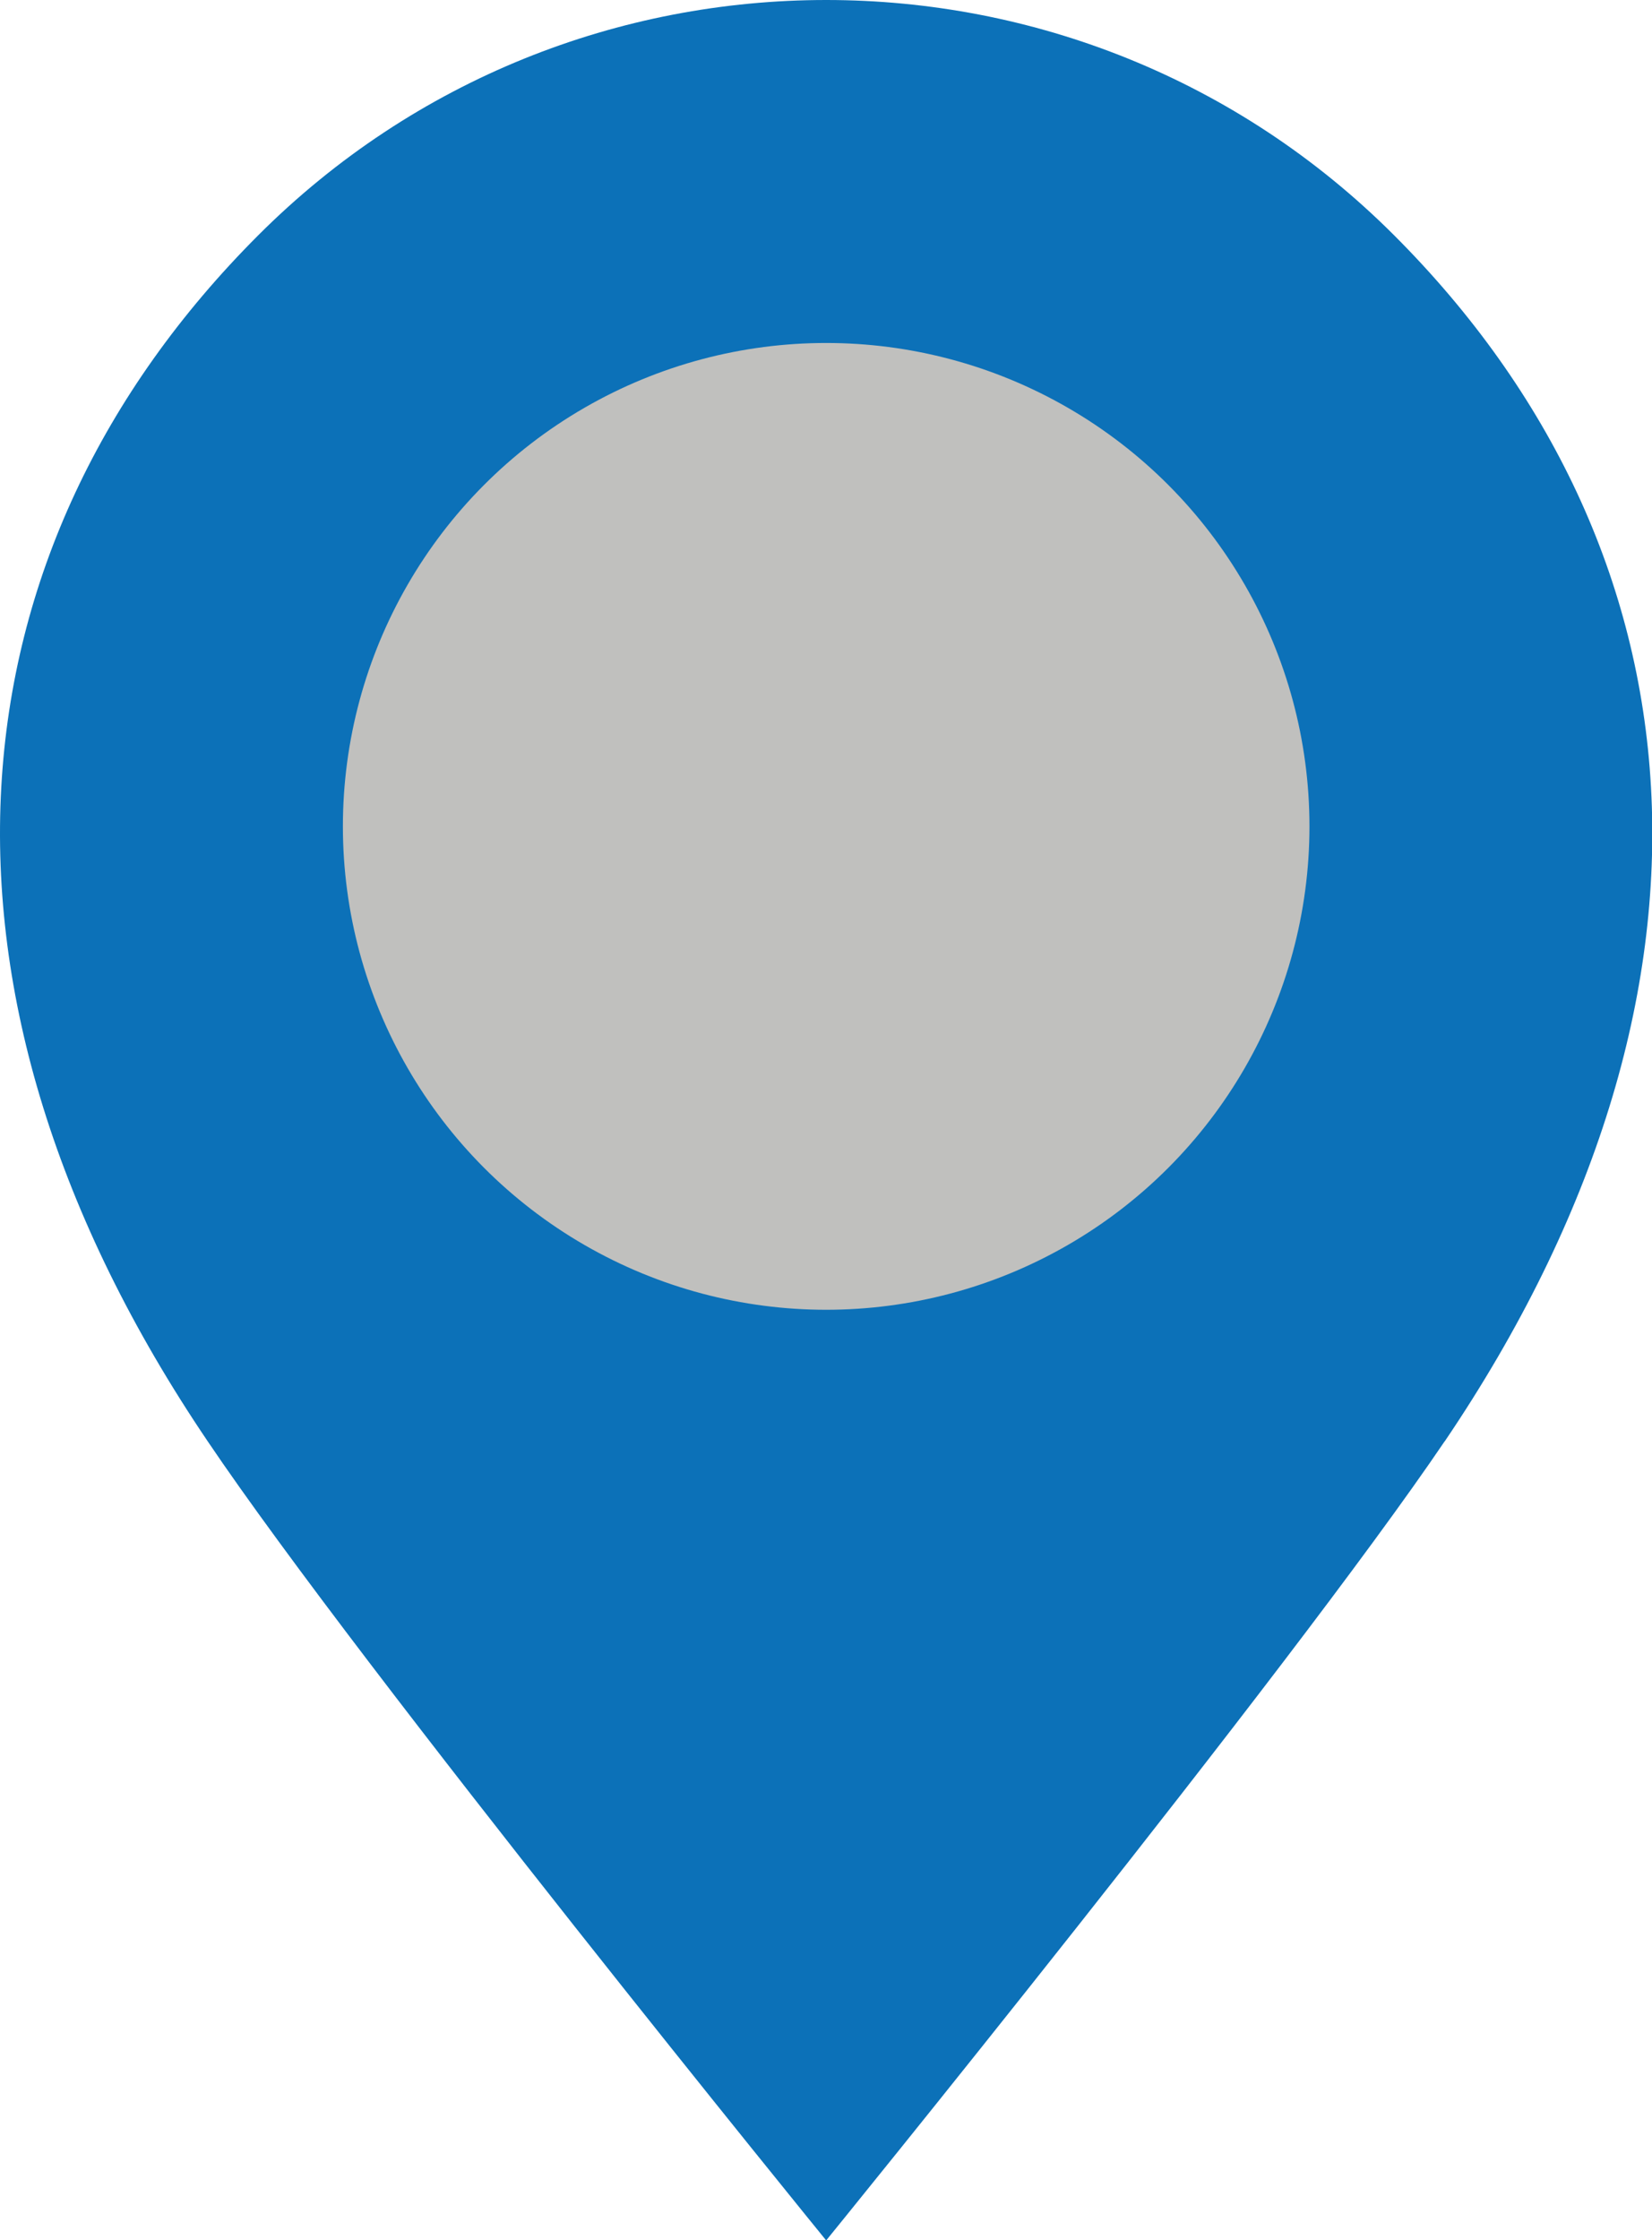
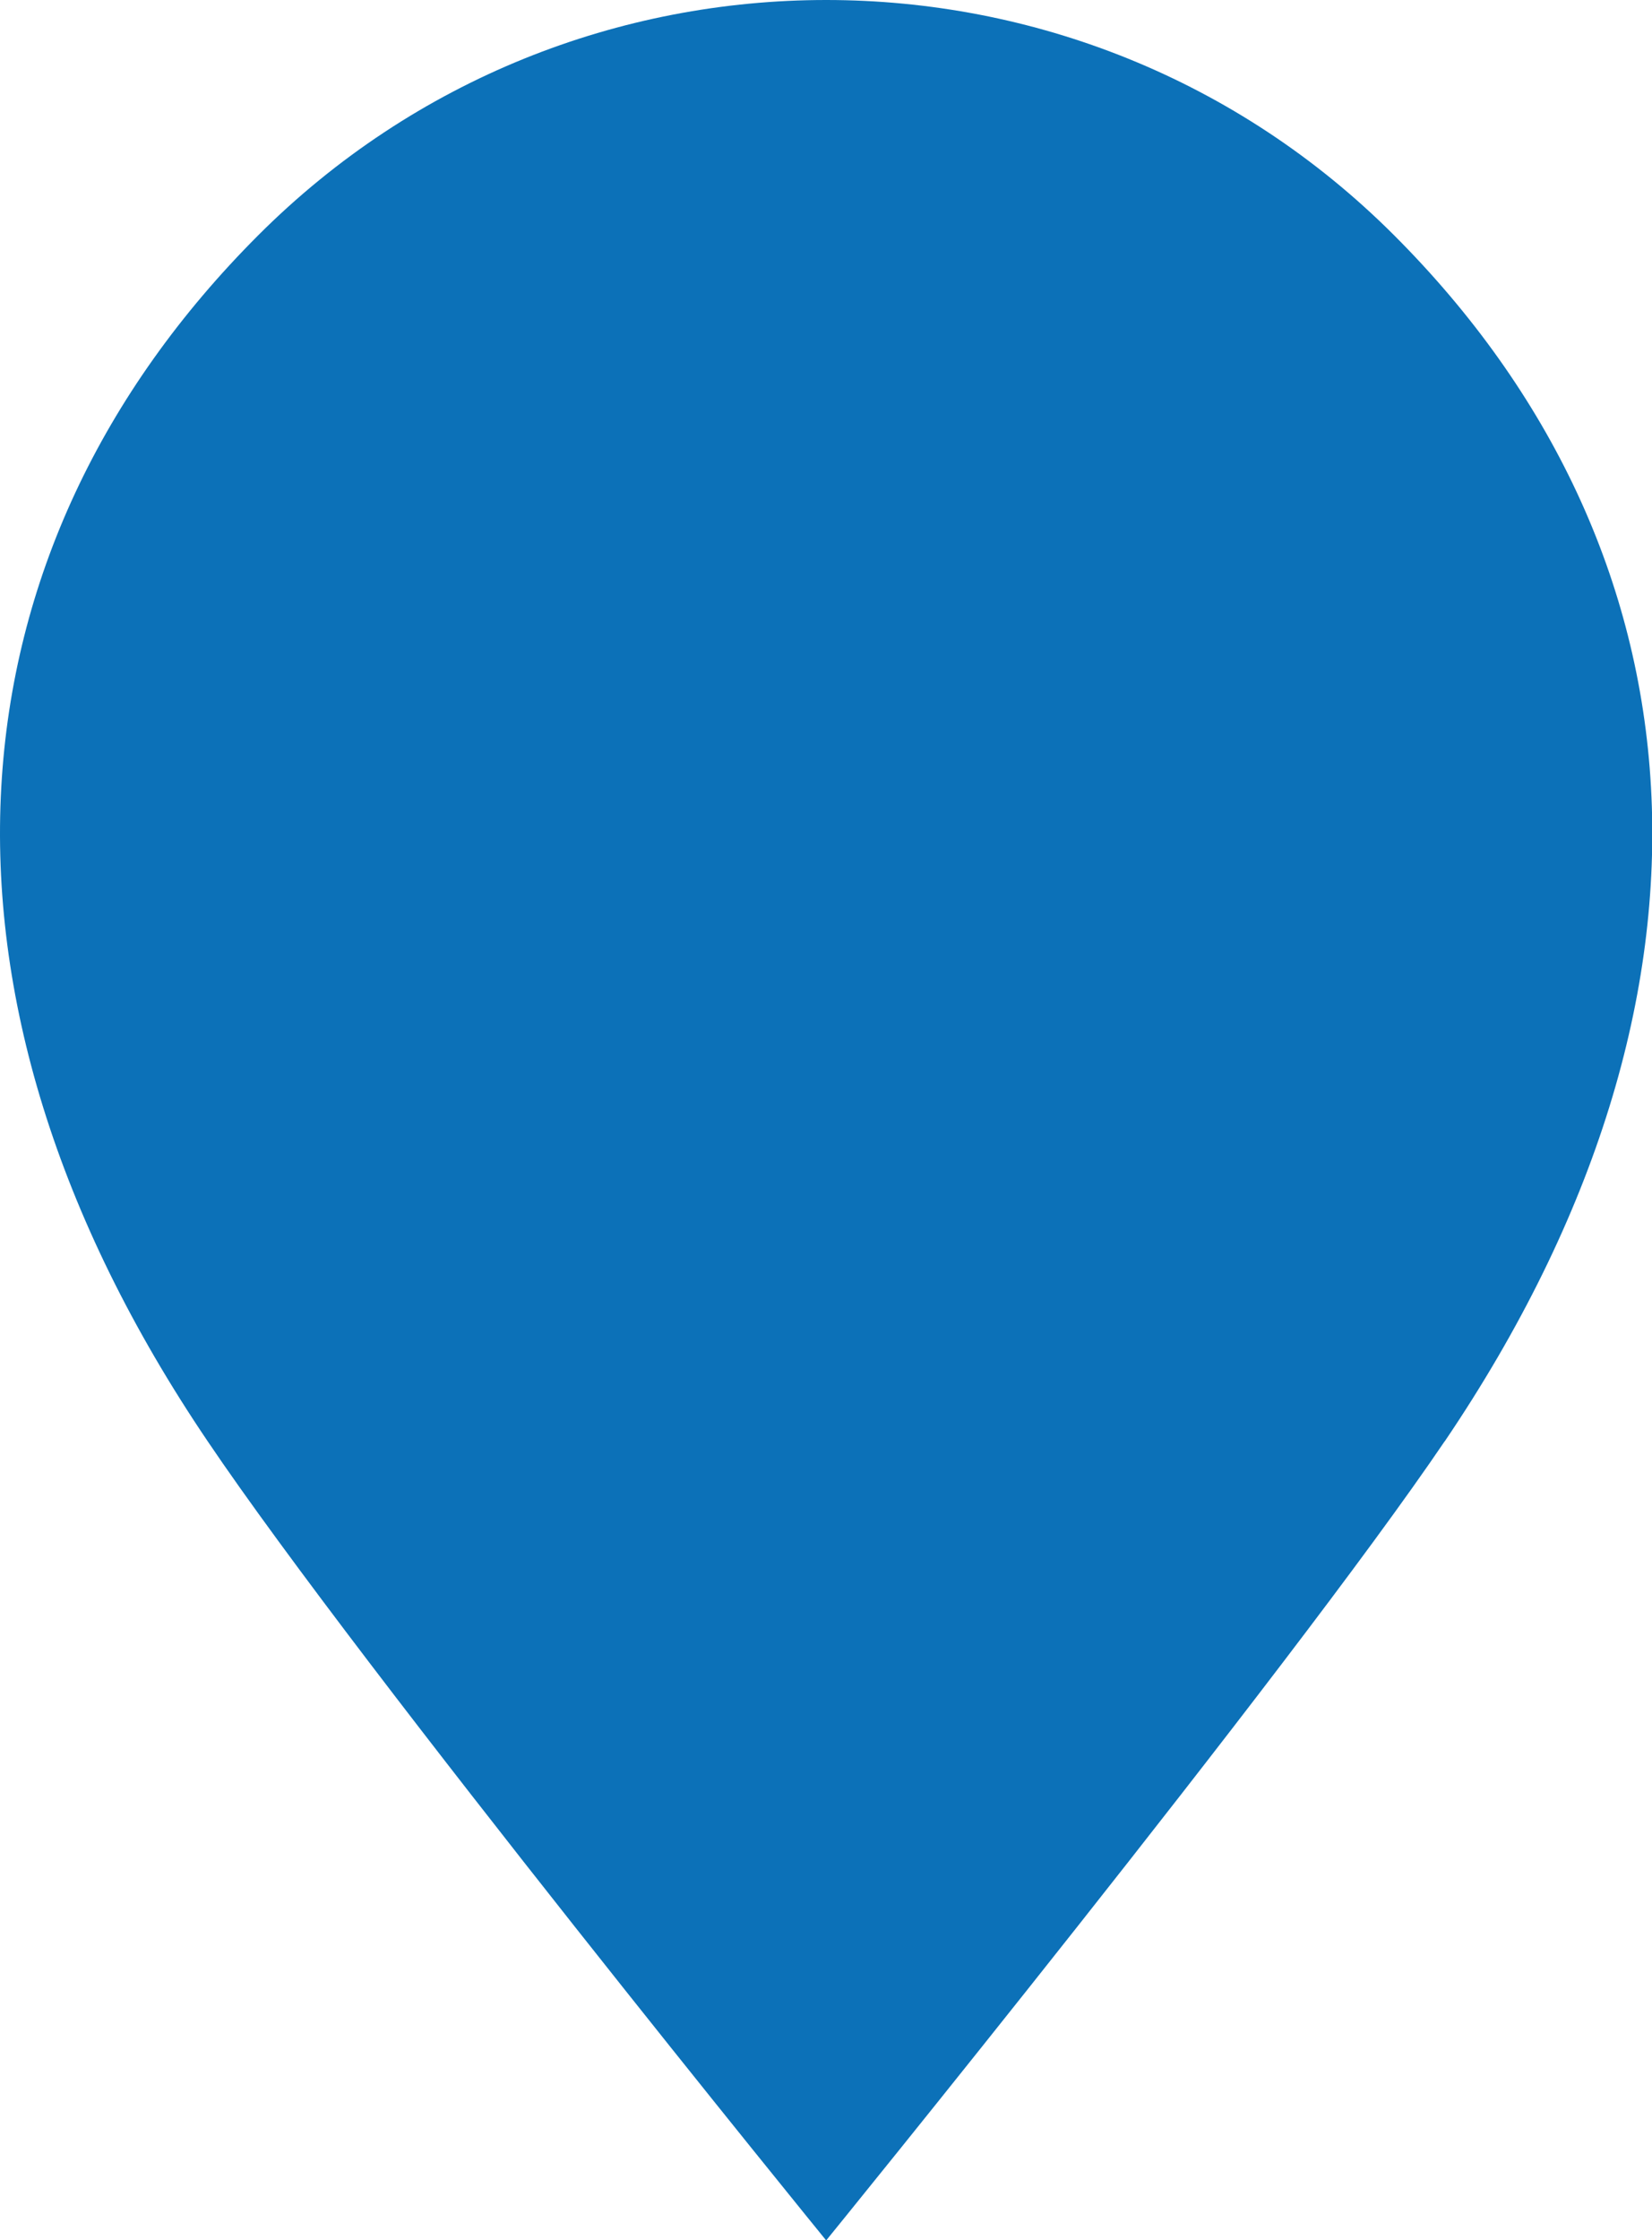
<svg xmlns="http://www.w3.org/2000/svg" id="Livello_2" data-name="Livello 2" viewBox="0 0 47.07 63.81">
  <defs>
    <style>
      .cls-1 {
        fill: #0c71b8;
      }

      .cls-2 {
        fill: #c0c0be;
      }
    </style>
  </defs>
  <g id="sedi_contatti" data-name="sedi/contatti">
    <g>
      <path class="cls-1" d="M41.16,41.06c-4.4,6.5-17.62,22.76-17.62,22.76,0,0-13.23-16.25-17.62-22.76C-2.75,28.25-1.58,15.64,7.36,6.7,11.83,2.23,17.68,0,23.54,0s11.71,2.23,16.18,6.7c8.93,8.93,10.11,21.55,1.45,34.35Z" />
-       <circle class="cls-2" cx="23.54" cy="23.54" r="13.77" />
    </g>
  </g>
</svg>